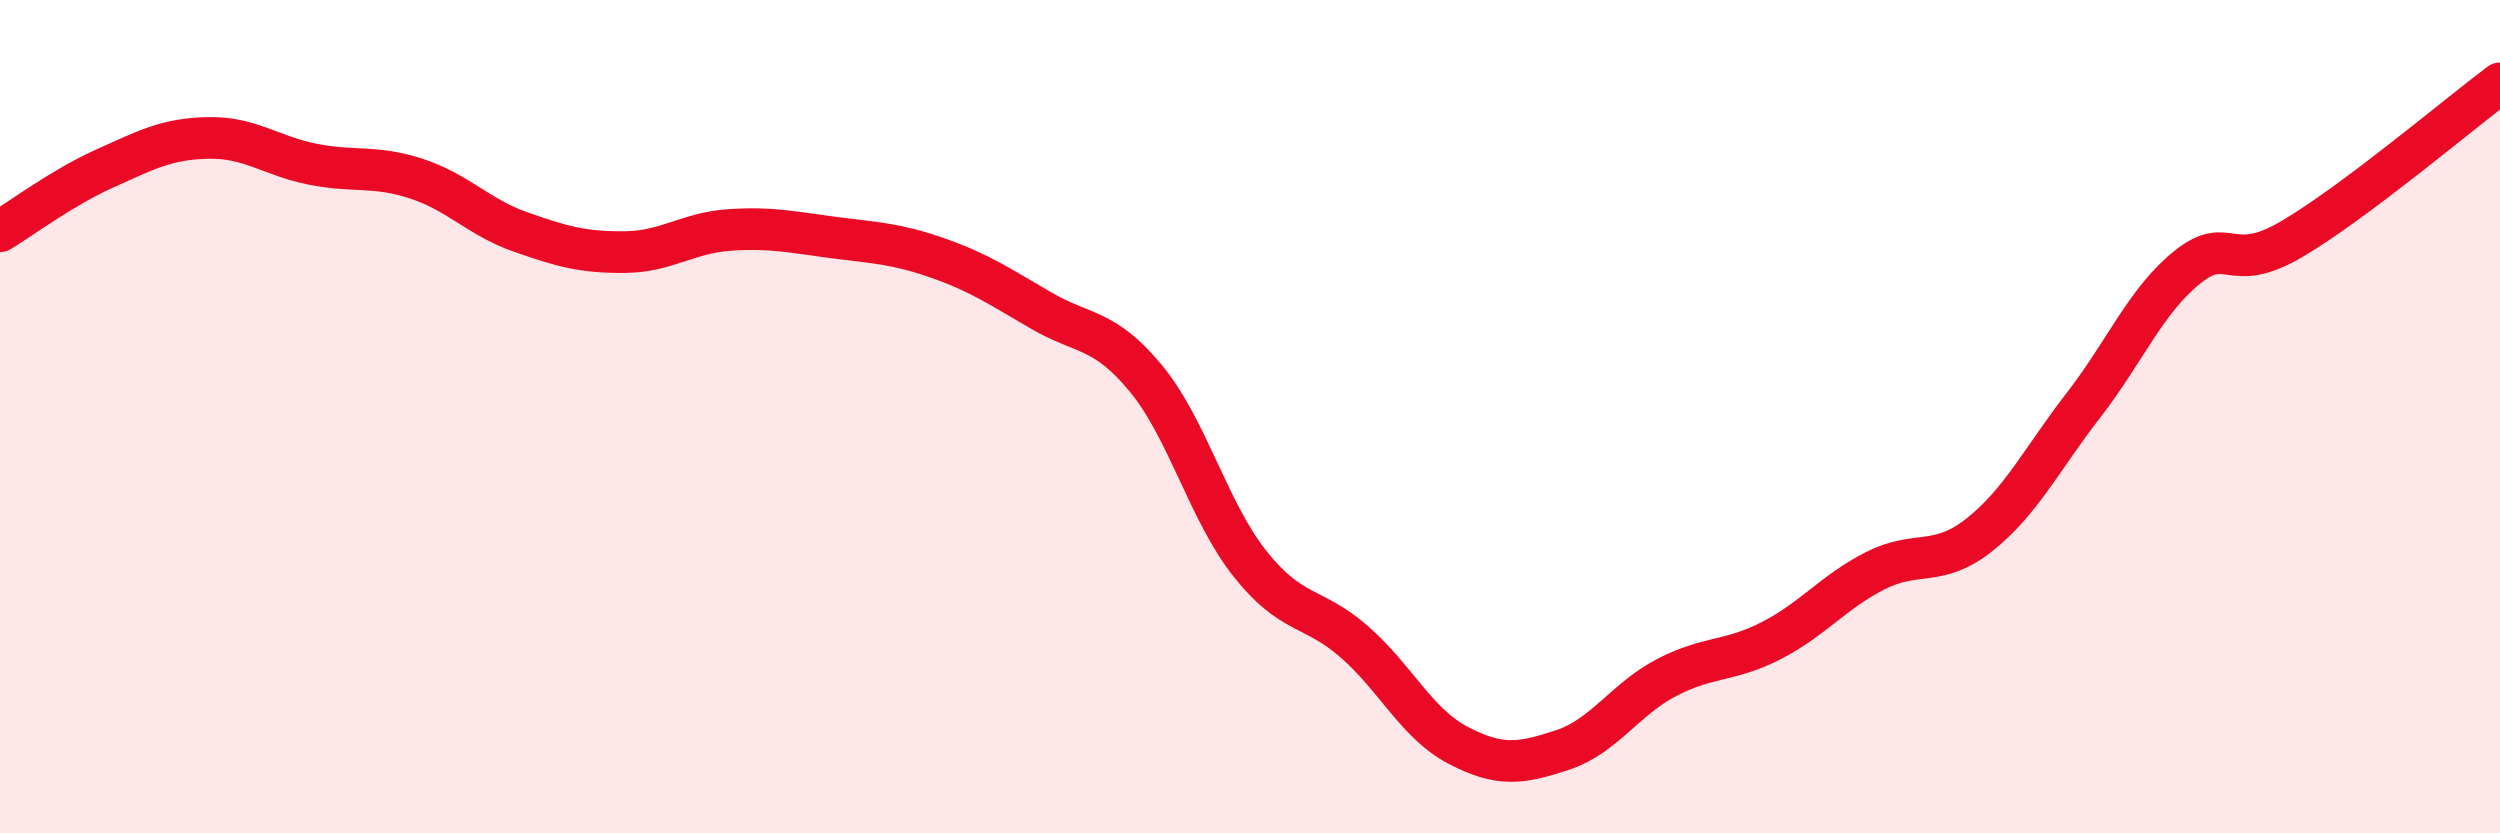
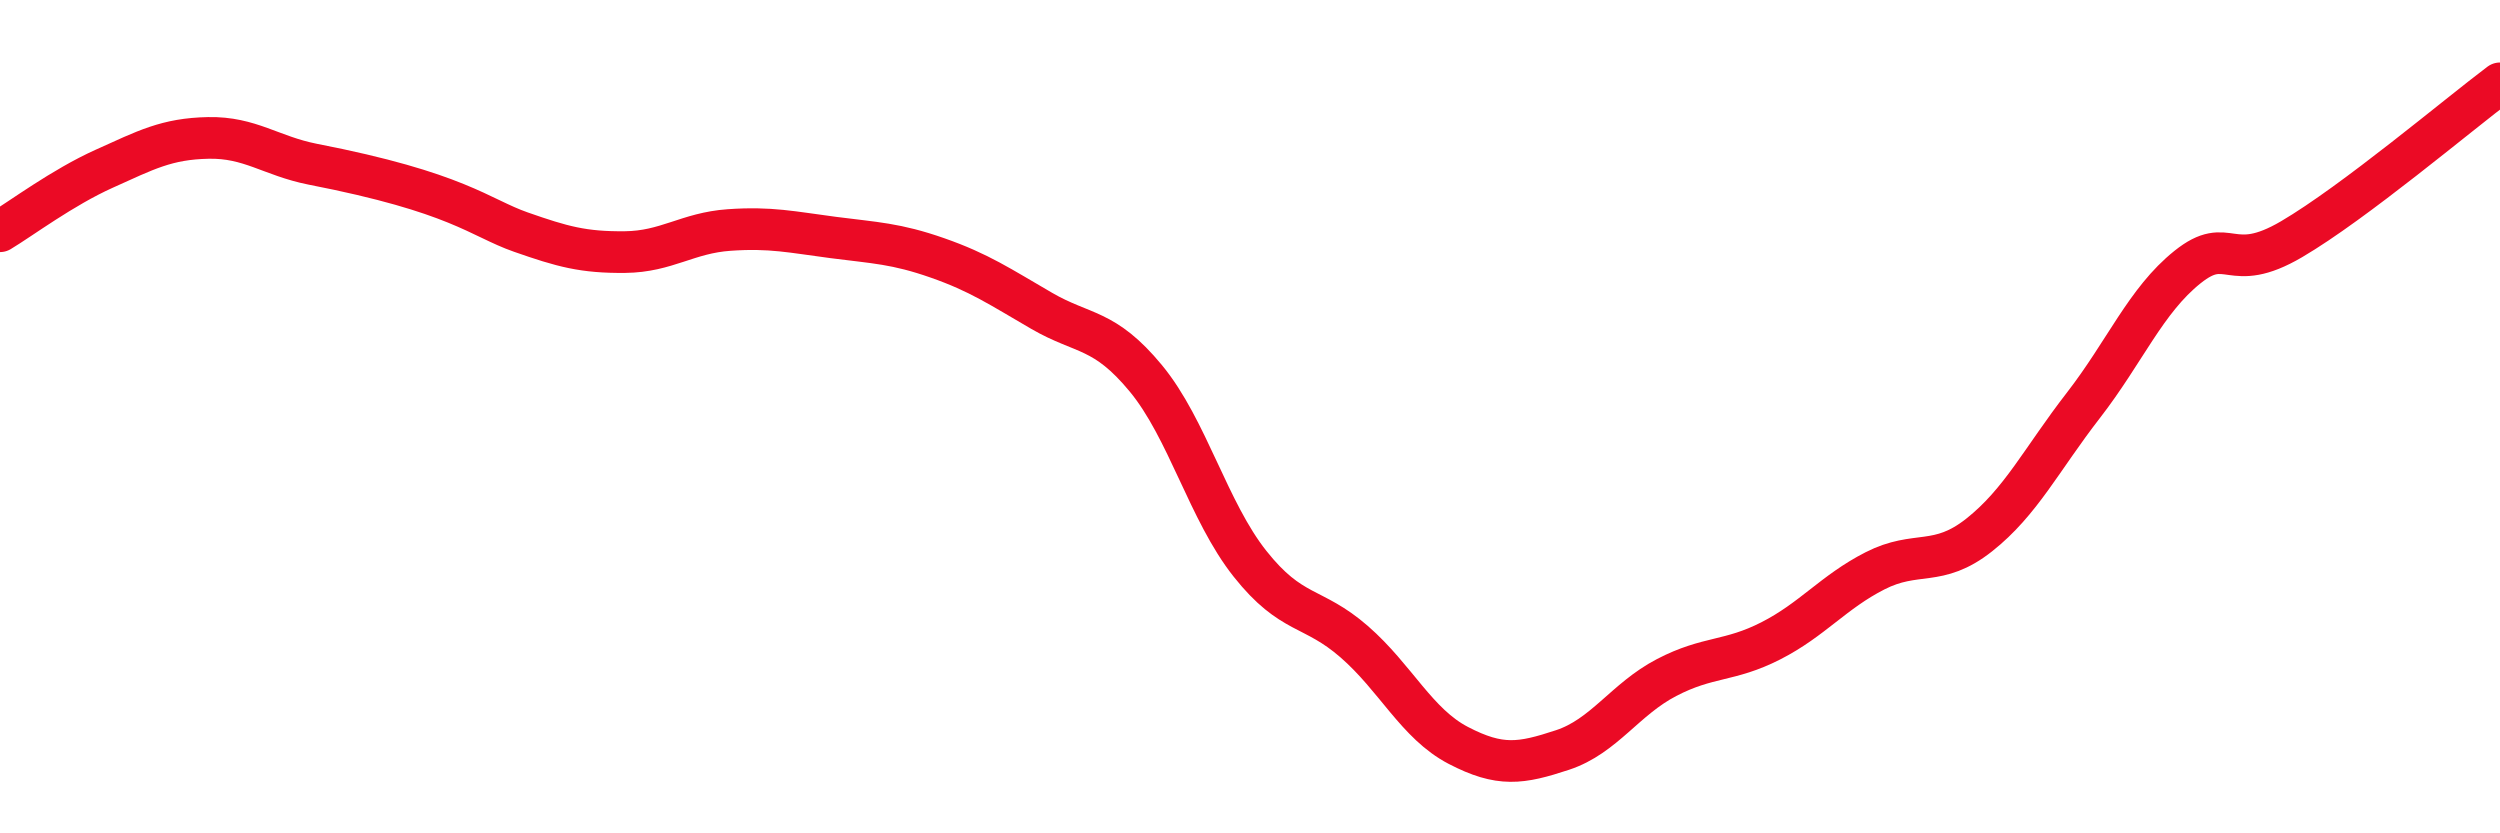
<svg xmlns="http://www.w3.org/2000/svg" width="60" height="20" viewBox="0 0 60 20">
-   <path d="M 0,5.55 C 0.5,5.25 1.5,4.5 2.5,4.05 C 3.5,3.6 4,3.33 5,3.31 C 6,3.29 6.5,3.74 7.5,3.94 C 8.5,4.14 9,3.96 10,4.29 C 11,4.62 11.5,5.22 12.5,5.57 C 13.5,5.92 14,6.06 15,6.05 C 16,6.04 16.5,5.59 17.5,5.52 C 18.5,5.45 19,5.57 20,5.7 C 21,5.83 21.5,5.84 22.5,6.19 C 23.5,6.54 24,6.88 25,7.46 C 26,8.04 26.5,7.87 27.5,9.08 C 28.5,10.29 29,12.27 30,13.53 C 31,14.79 31.5,14.53 32.5,15.4 C 33.5,16.27 34,17.37 35,17.89 C 36,18.41 36.5,18.33 37.5,18 C 38.5,17.67 39,16.78 40,16.26 C 41,15.74 41.5,15.89 42.5,15.38 C 43.5,14.87 44,14.21 45,13.7 C 46,13.19 46.5,13.63 47.5,12.84 C 48.5,12.05 49,11.02 50,9.73 C 51,8.44 51.5,7.21 52.5,6.41 C 53.5,5.61 53.5,6.62 55,5.74 C 56.5,4.86 59,2.75 60,2L60 20L0 20Z" fill="#EB0A25" opacity="0.1" stroke-linecap="round" stroke-linejoin="round" />
-   <path d="M 0,5.55 C 0.5,5.25 1.5,4.5 2.5,4.05 C 3.5,3.6 4,3.33 5,3.31 C 6,3.29 6.5,3.74 7.5,3.94 C 8.5,4.14 9,3.96 10,4.29 C 11,4.62 11.5,5.22 12.5,5.57 C 13.5,5.92 14,6.06 15,6.05 C 16,6.04 16.5,5.59 17.5,5.52 C 18.5,5.45 19,5.57 20,5.7 C 21,5.83 21.5,5.84 22.5,6.19 C 23.5,6.54 24,6.88 25,7.46 C 26,8.04 26.5,7.87 27.5,9.08 C 28.5,10.29 29,12.27 30,13.53 C 31,14.79 31.5,14.53 32.5,15.4 C 33.5,16.27 34,17.37 35,17.89 C 36,18.41 36.5,18.33 37.5,18 C 38.5,17.67 39,16.78 40,16.26 C 41,15.74 41.5,15.89 42.5,15.38 C 43.5,14.87 44,14.21 45,13.7 C 46,13.19 46.5,13.63 47.5,12.84 C 48.5,12.05 49,11.02 50,9.73 C 51,8.44 51.5,7.21 52.5,6.41 C 53.5,5.61 53.5,6.62 55,5.74 C 56.5,4.86 59,2.75 60,2" stroke="#EB0A25" stroke-width="1" fill="none" stroke-linecap="round" stroke-linejoin="round" />
+   <path d="M 0,5.55 C 0.5,5.25 1.5,4.5 2.5,4.05 C 3.5,3.6 4,3.33 5,3.31 C 6,3.29 6.5,3.74 7.5,3.94 C 11,4.62 11.5,5.22 12.5,5.57 C 13.5,5.92 14,6.06 15,6.05 C 16,6.04 16.5,5.59 17.5,5.52 C 18.5,5.45 19,5.57 20,5.7 C 21,5.83 21.5,5.84 22.5,6.19 C 23.5,6.54 24,6.88 25,7.46 C 26,8.04 26.5,7.87 27.5,9.08 C 28.5,10.29 29,12.27 30,13.53 C 31,14.79 31.5,14.53 32.5,15.4 C 33.5,16.27 34,17.37 35,17.89 C 36,18.41 36.5,18.33 37.5,18 C 38.5,17.67 39,16.78 40,16.26 C 41,15.74 41.5,15.89 42.5,15.38 C 43.5,14.87 44,14.21 45,13.7 C 46,13.19 46.5,13.63 47.5,12.84 C 48.5,12.05 49,11.02 50,9.73 C 51,8.44 51.5,7.21 52.5,6.41 C 53.5,5.61 53.5,6.62 55,5.74 C 56.5,4.86 59,2.75 60,2" stroke="#EB0A25" stroke-width="1" fill="none" stroke-linecap="round" stroke-linejoin="round" />
</svg>